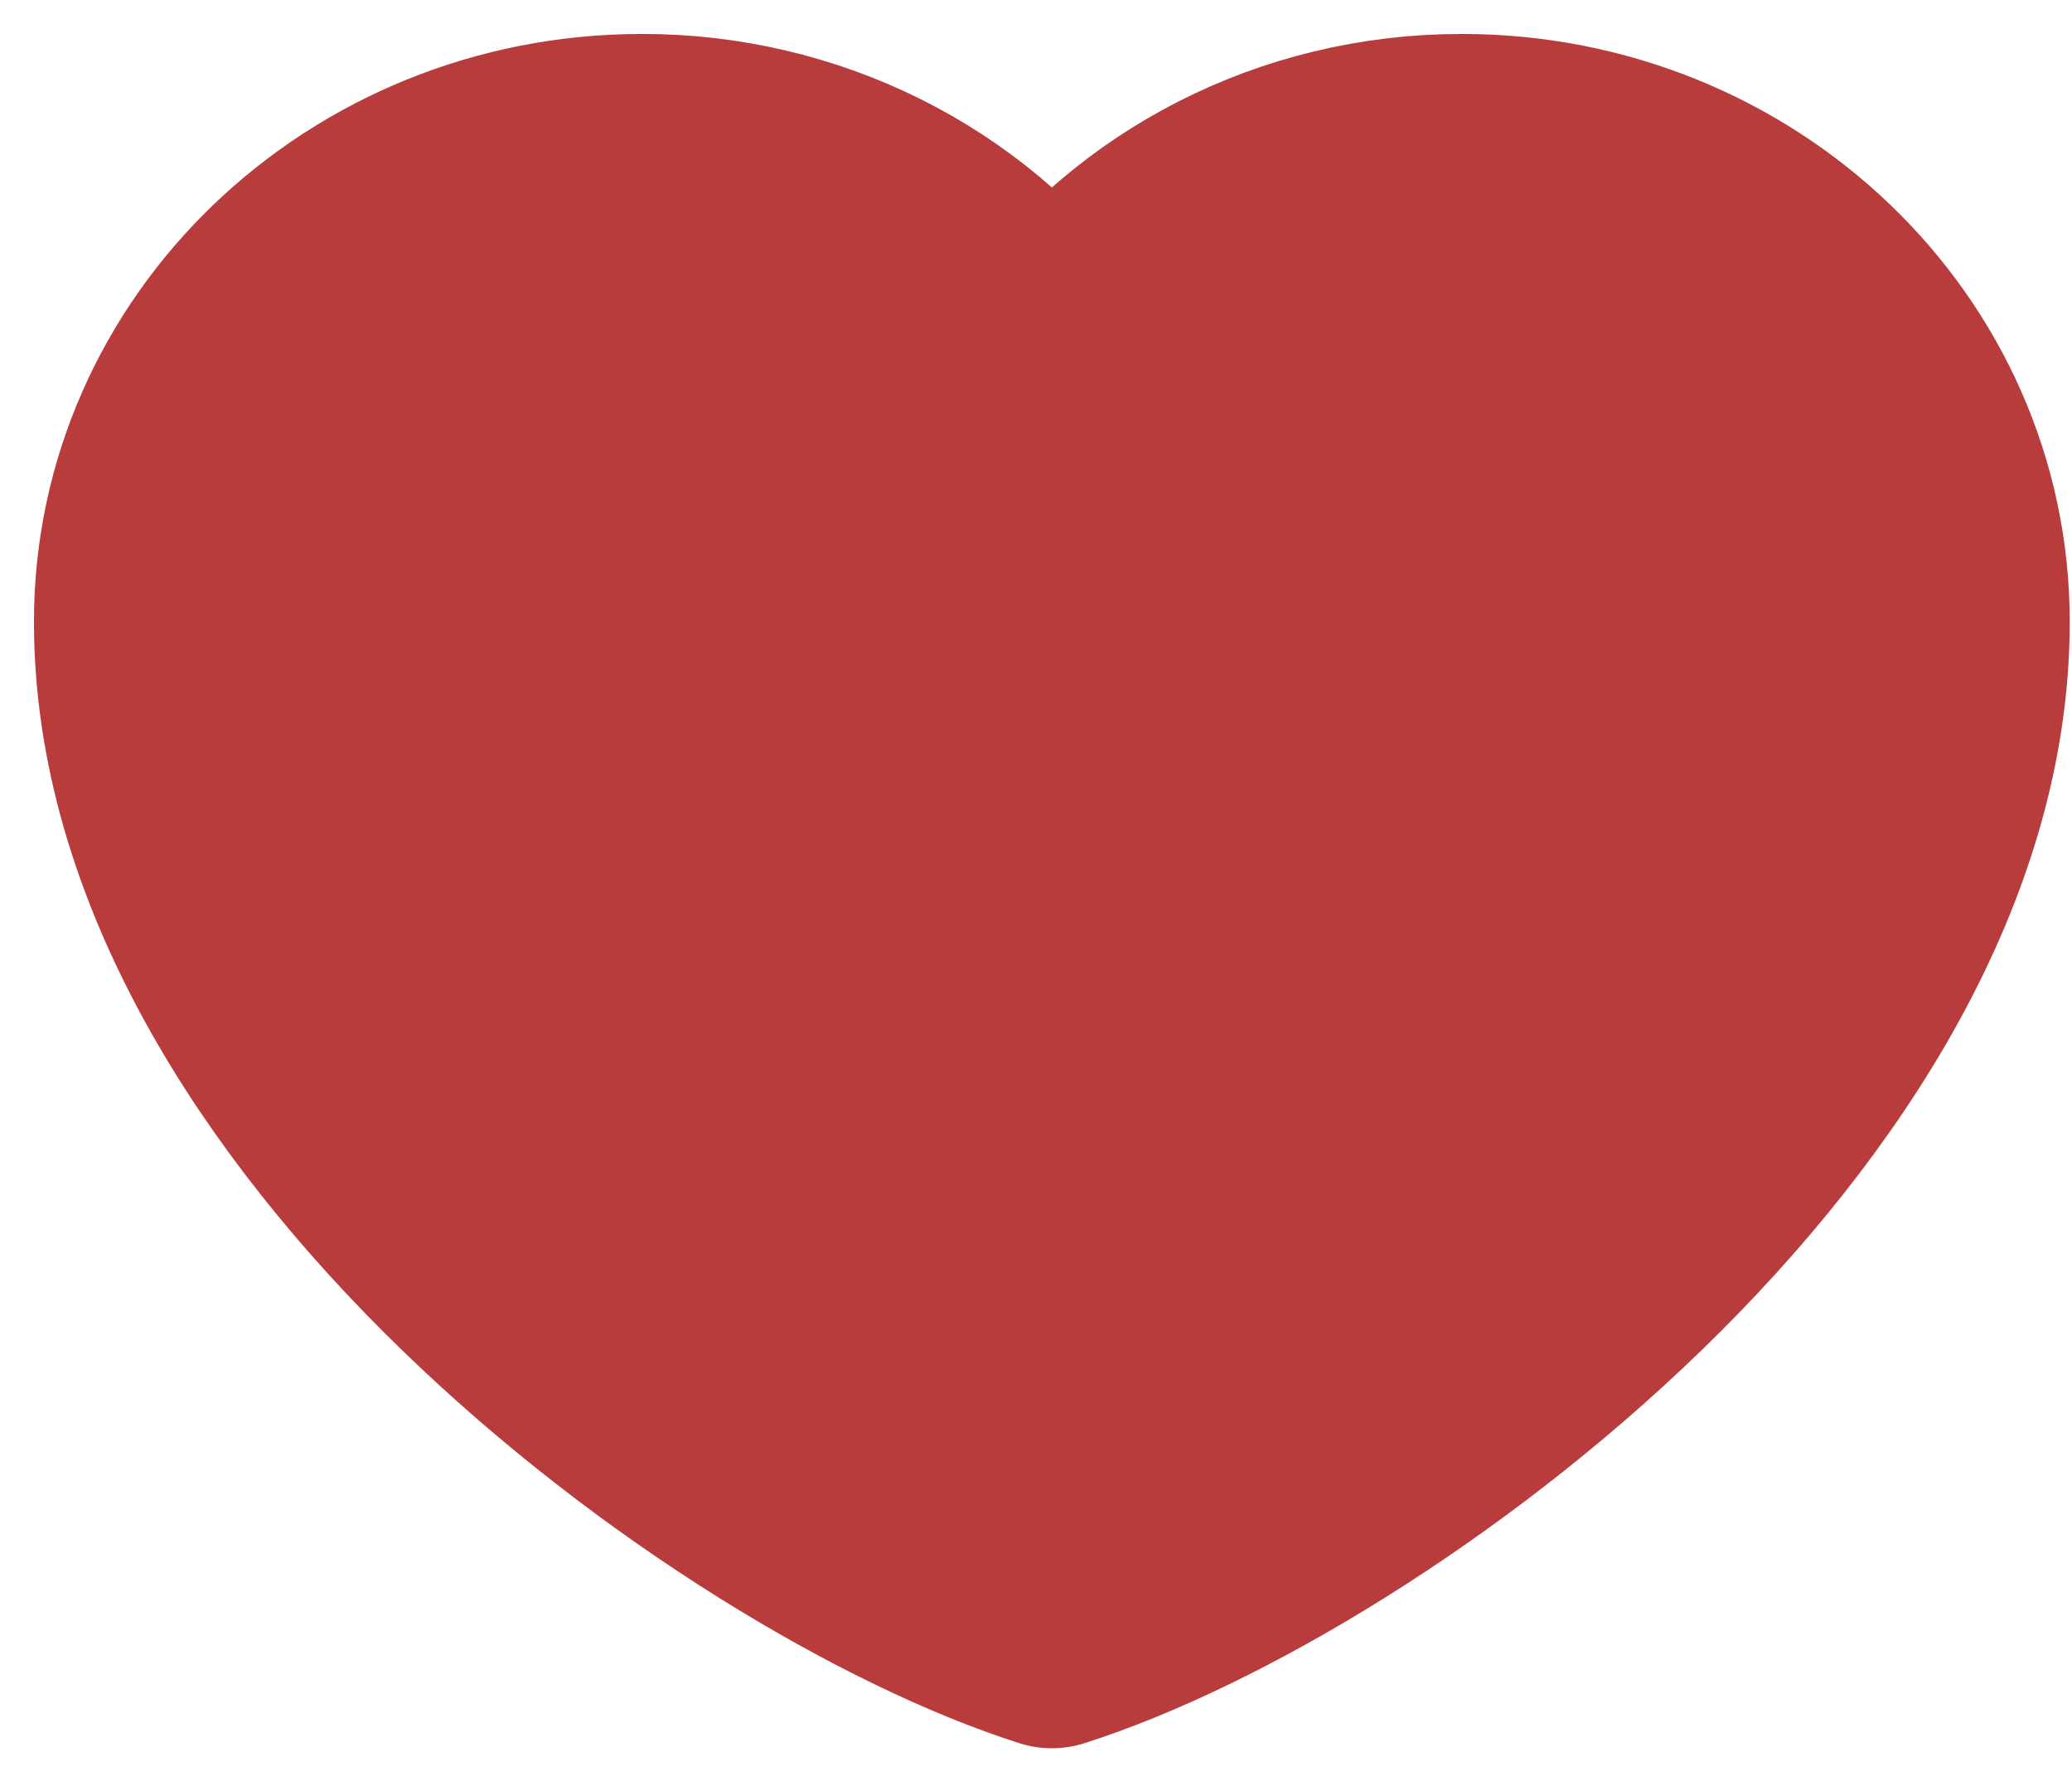
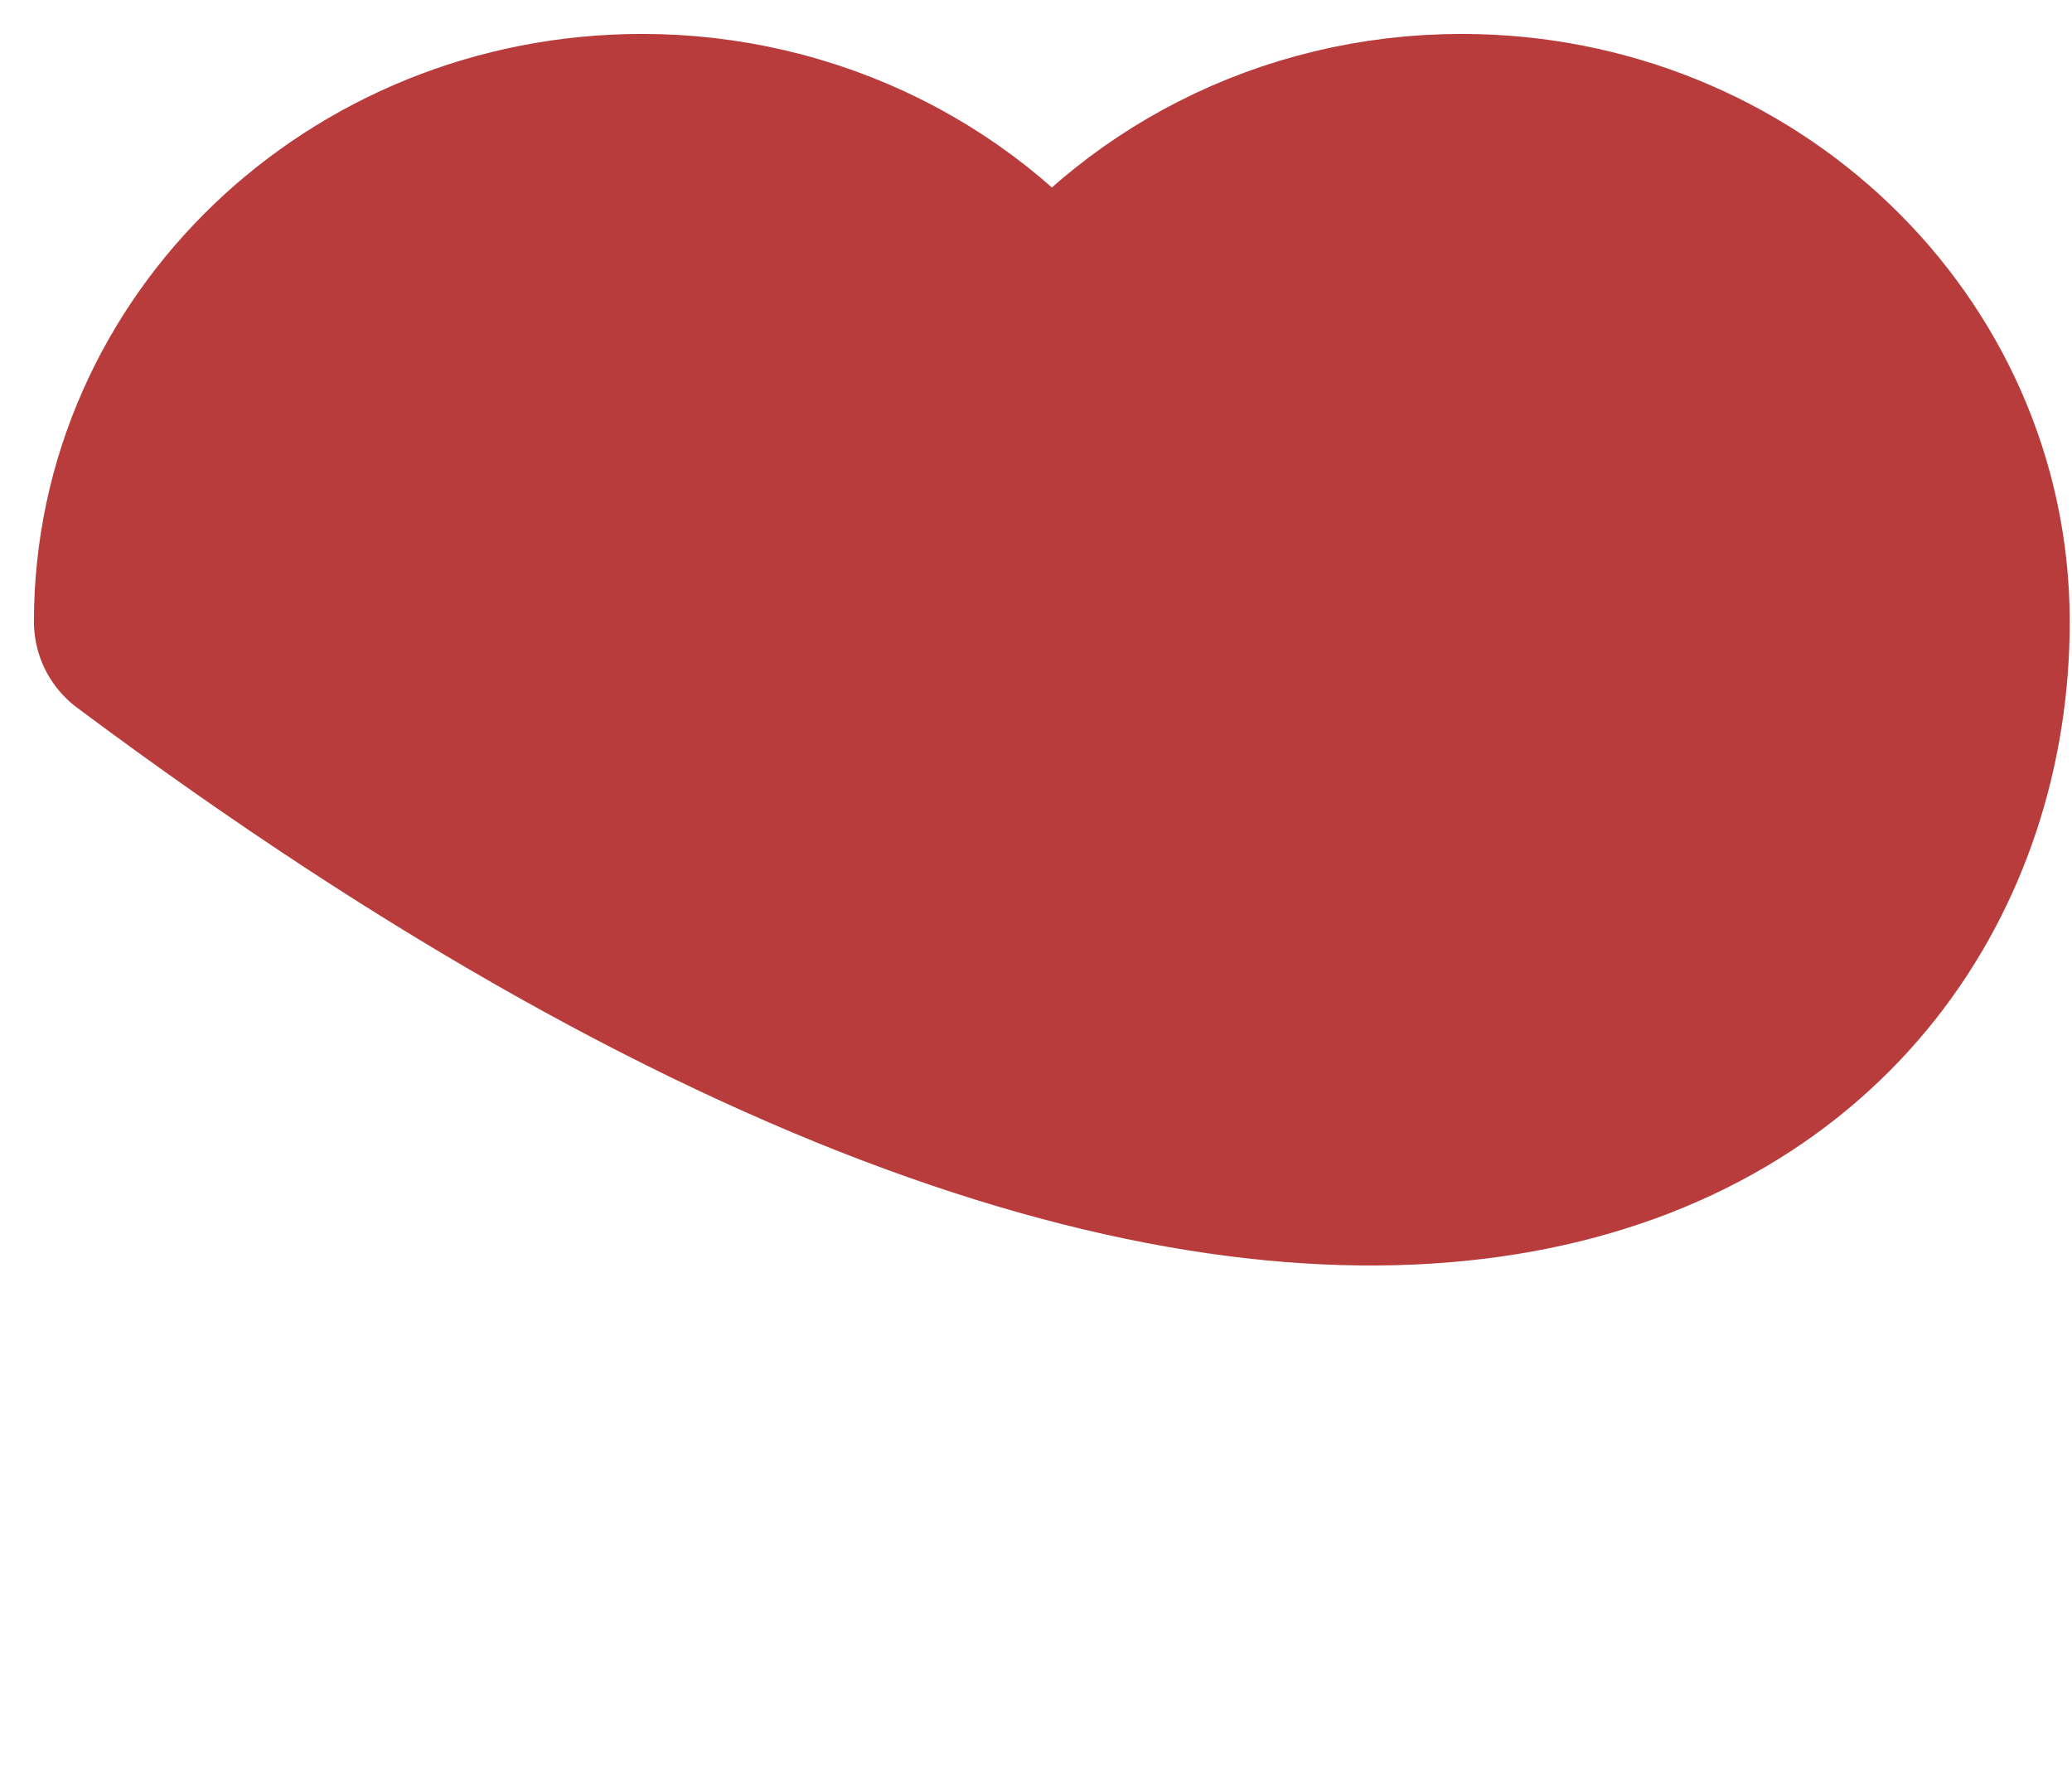
<svg xmlns="http://www.w3.org/2000/svg" width="21" height="18" viewBox="0 0 21 18" fill="#B93C3C">
-   <path d="M6.507 1.43C3.703 1.43 1.43 3.611 1.43 6.302C1.43 11.174 7.43 15.603 10.661 16.634C13.891 15.603 19.891 11.174 19.891 6.302C19.891 3.611 17.618 1.43 14.815 1.43C13.098 1.43 11.579 2.248 10.661 3.5C10.192 2.86 9.57 2.338 8.847 1.977C8.124 1.617 7.321 1.429 6.507 1.43Z" stroke="#B93C3C" stroke-width="2.172" stroke-linecap="round" stroke-linejoin="round" />
+   <path d="M6.507 1.43C3.703 1.43 1.43 3.611 1.43 6.302C13.891 15.603 19.891 11.174 19.891 6.302C19.891 3.611 17.618 1.43 14.815 1.43C13.098 1.43 11.579 2.248 10.661 3.5C10.192 2.86 9.57 2.338 8.847 1.977C8.124 1.617 7.321 1.429 6.507 1.43Z" stroke="#B93C3C" stroke-width="2.172" stroke-linecap="round" stroke-linejoin="round" />
</svg>